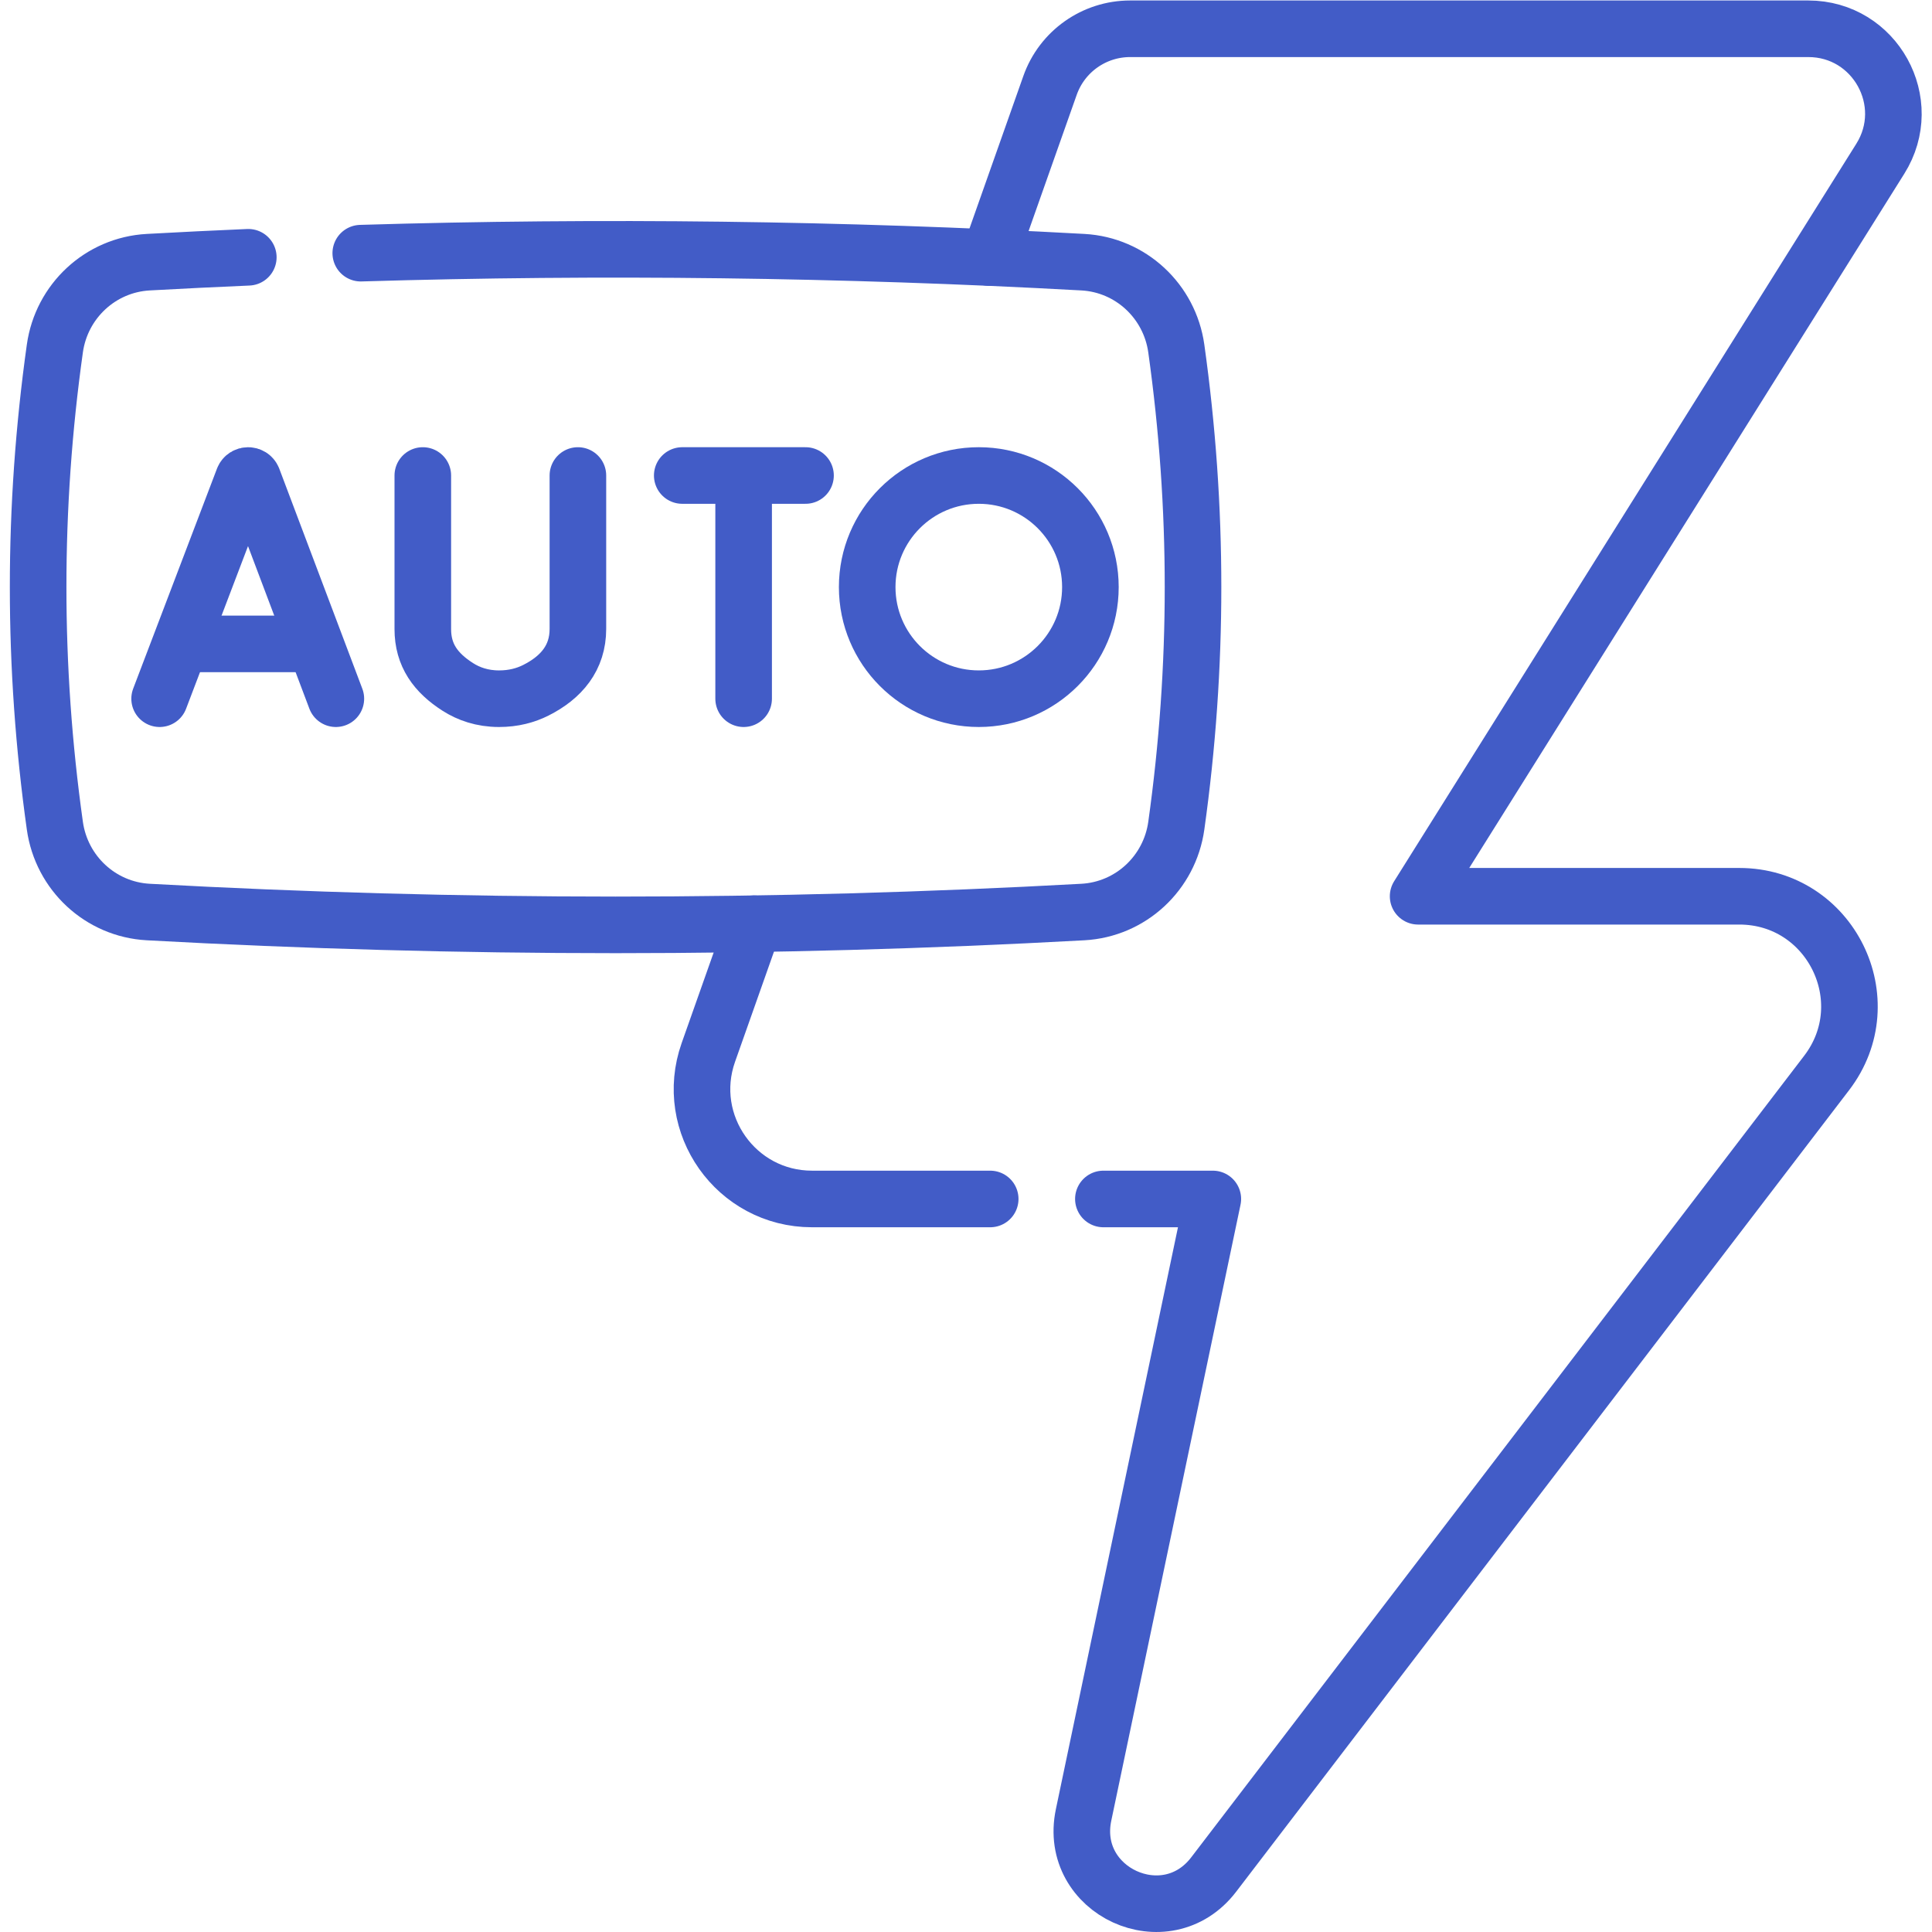
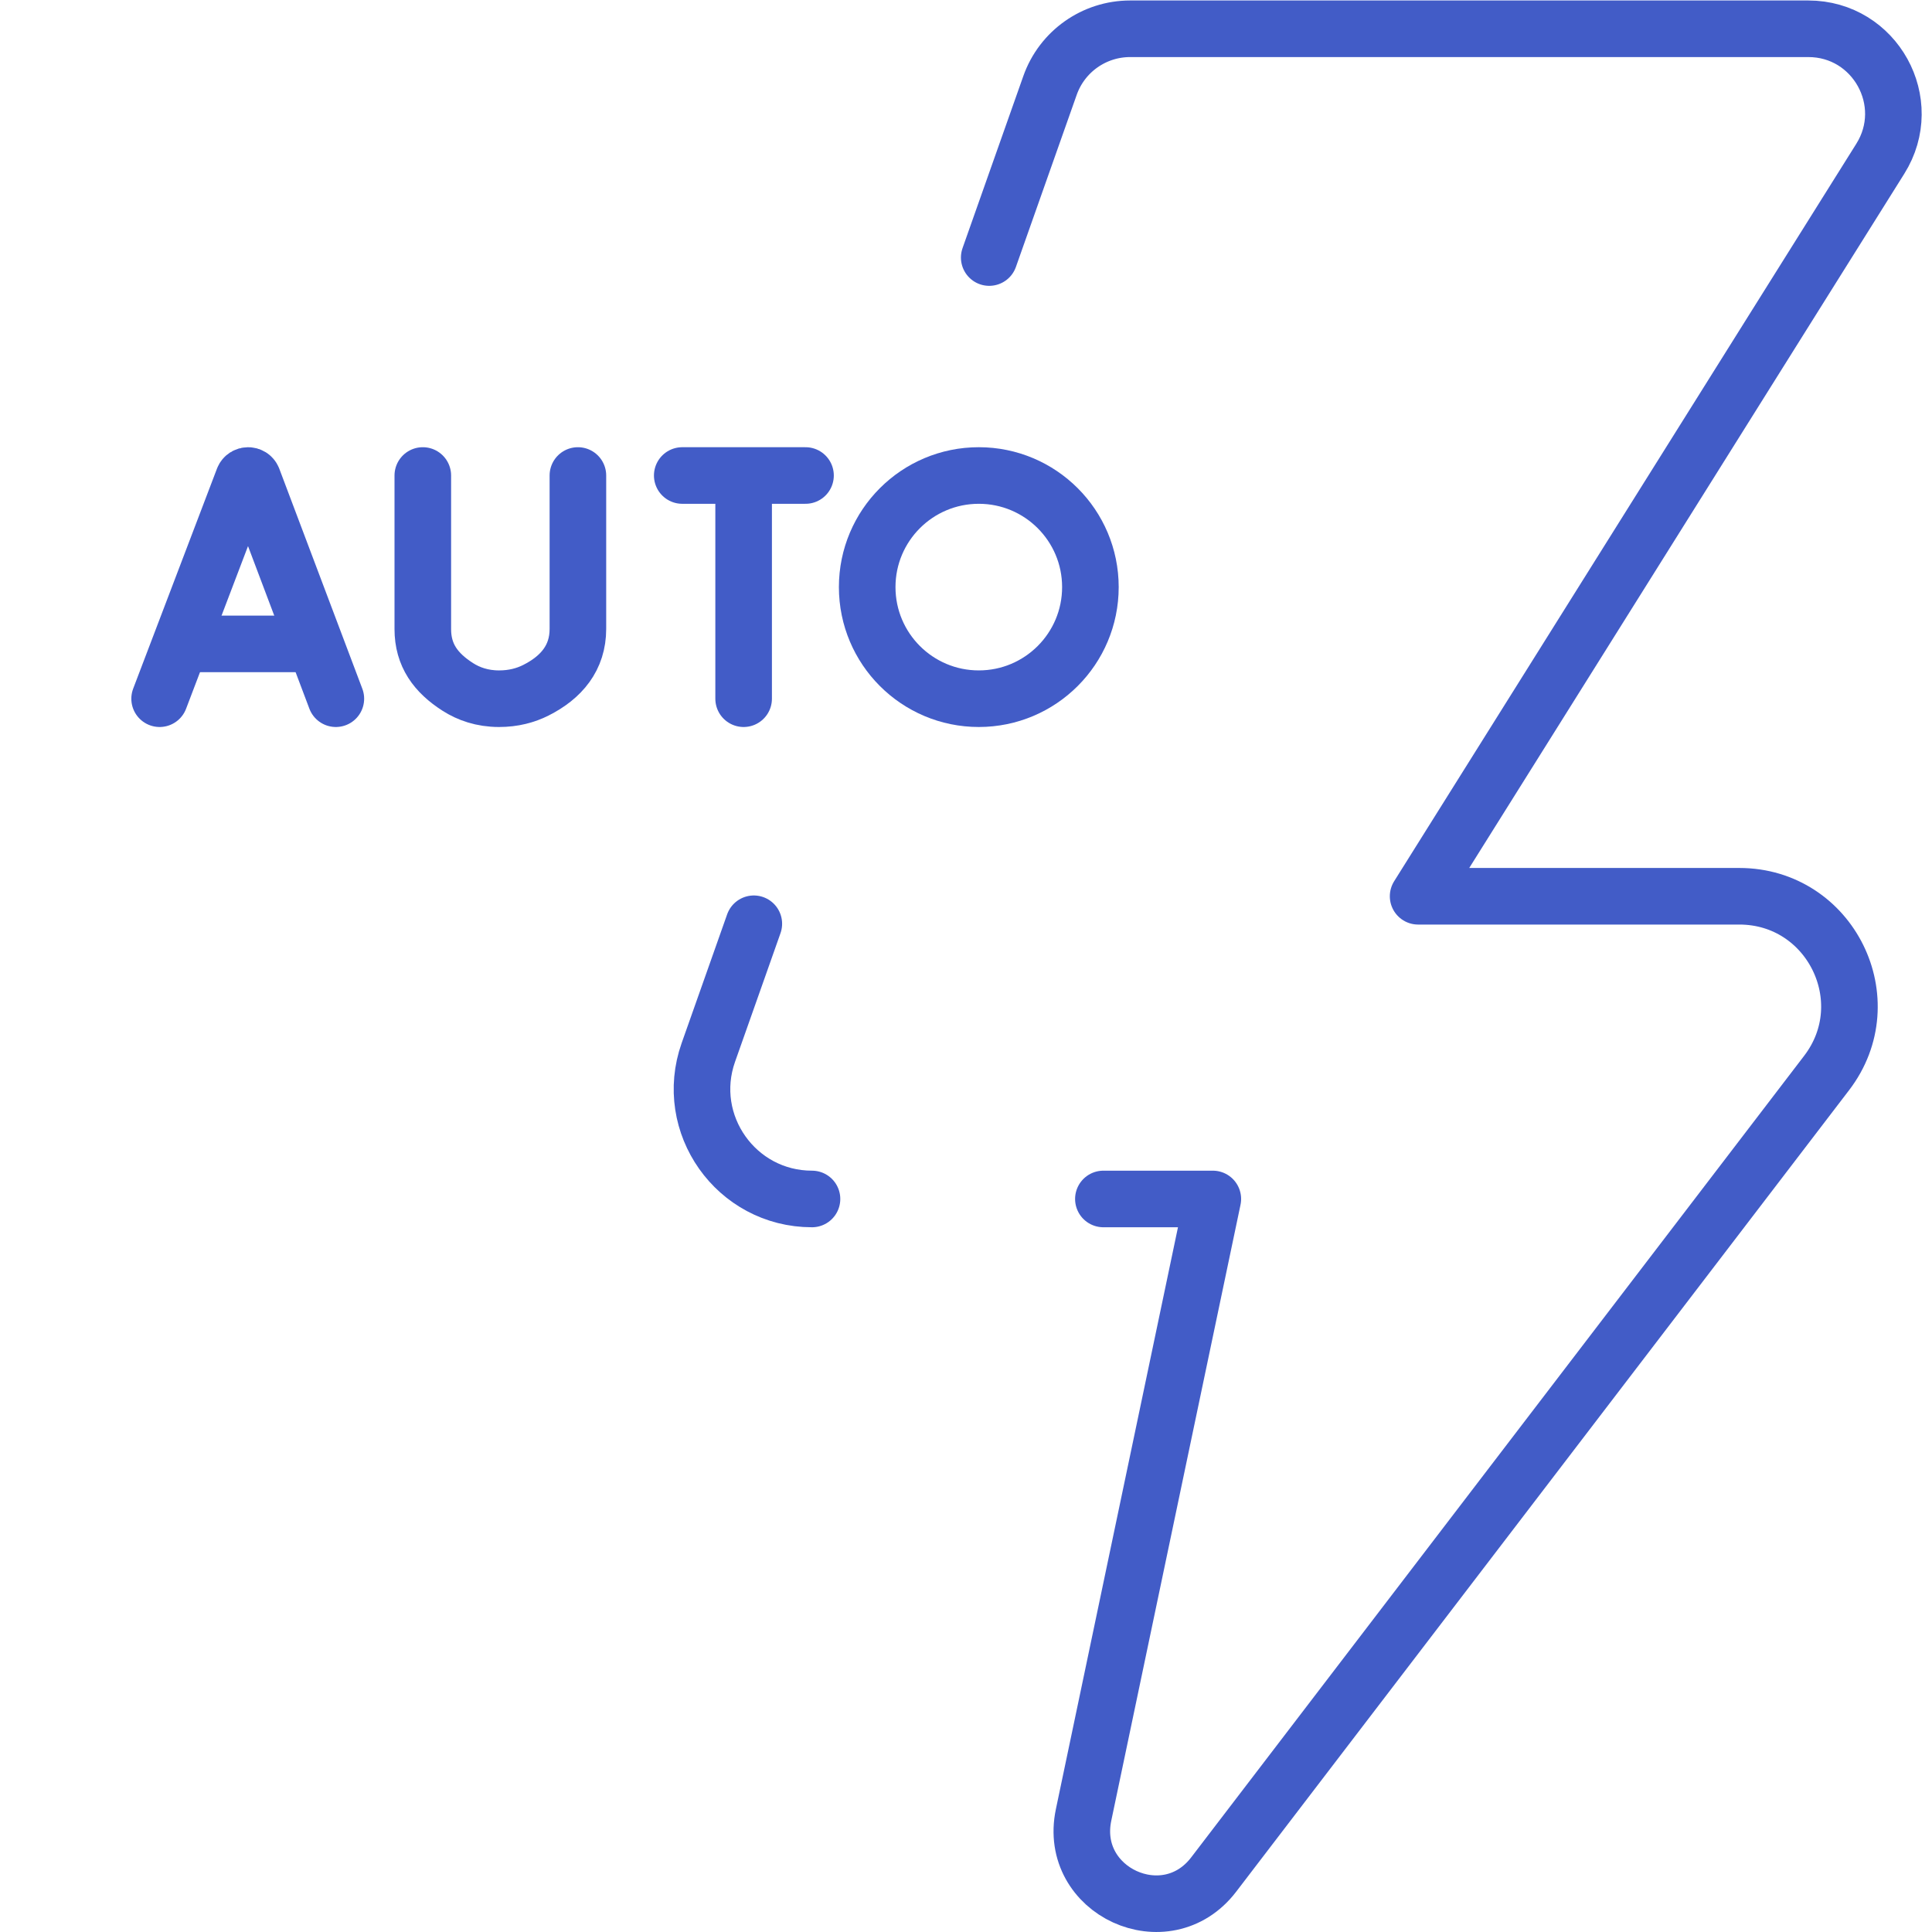
<svg xmlns="http://www.w3.org/2000/svg" version="1.1" id="svg2373" xml:space="preserve" width="300" height="300" viewBox="0 0 682.667 682.667">
  <g width="100%" height="100%" transform="matrix(1,0,0,1,0,0)">
    <defs id="defs2377">
      <clipPath clipPathUnits="userSpaceOnUse" id="clipPath2387">
        <path d="M 0,512 H 512 V 0 H 0 Z" id="path2385" fill="#425cc7" fill-opacity="1" data-original-color="#000000ff" stroke="none" stroke-opacity="1" />
      </clipPath>
    </defs>
    <g id="g2379" transform="matrix(1.333,0,0,-1.333,0,682.667)">
      <g id="g2381">
        <g id="g2383" clip-path="url(#clipPath2387)">
          <g id="g2389" transform="translate(199.82,267.26)">
-             <path d="m 0,0 -3.681,-10.42 -8.37,-23.68 C -18.75,-53.06 -4.69,-72.95 15.42,-72.95 h 47.24" style="stroke-linecap: round; stroke-linejoin: round; stroke-miterlimit: 10; stroke-dasharray: none;" id="path2391" fill="none" fill-opacity="1" stroke="#425cc7" stroke-opacity="1" data-original-stroke-color="#000000ff" stroke-width="15" data-original-stroke-width="15" />
+             <path d="m 0,0 -3.681,-10.42 -8.37,-23.68 C -18.75,-53.06 -4.69,-72.95 15.42,-72.95 " style="stroke-linecap: round; stroke-linejoin: round; stroke-miterlimit: 10; stroke-dasharray: none;" id="path2391" fill="none" fill-opacity="1" stroke="#425cc7" stroke-opacity="1" data-original-stroke-color="#000000ff" stroke-width="15" data-original-stroke-width="15" />
          </g>
          <g id="g2393" transform="translate(262.22,443.86)">
            <path d="m 0,0 7.78,22.03 8.34,23.6 c 3.18,9 11.691,15.01 21.231,15.01 H 217.13 c 17.69,0 28.471,-19.47 19.07,-34.46 L 113.69,-169.31 h 85.14 c 24.141,0 37.811,-27.67 23.15,-46.84 L 59.49,-428.64 c -12.58,-16.45 -38.74,-4.46 -34.479,15.81 l 34.26,163.28 h -29.01" style="stroke-linecap: round; stroke-linejoin: round; stroke-miterlimit: 10; stroke-dasharray: none;" id="path2395" fill="none" fill-opacity="1" stroke="#425cc7" stroke-opacity="1" data-original-stroke-color="#000000ff" stroke-width="15" data-original-stroke-width="15" />
          </g>
          <g id="g2397" transform="translate(95.63,445.02)">
-             <path d="m 0,0 c 63.811,1.92 127.62,1.12 191.43,-2.39 12.671,-0.7 22.99,-10.33 24.75,-22.89 5.91,-42.16 5.91,-84.32 0,-126.48 -1.76,-12.56 -12.079,-22.19 -24.75,-22.89 -82.59,-4.54 -165.18,-4.54 -247.77,0 -12.67,0.7 -22.99,10.33 -24.75,22.89 -5.91,42.16 -5.91,84.32 0,126.48 1.76,12.56 12.08,22.19 24.75,22.89 8.84,0.49 17.68,0.92 26.53,1.3" style="stroke-linecap: round; stroke-linejoin: round; stroke-miterlimit: 10; stroke-dasharray: none;" id="path2399" fill="none" fill-opacity="1" stroke="#425cc7" stroke-opacity="1" data-original-stroke-color="#000000ff" stroke-width="15" data-original-stroke-width="15" />
-           </g>
+             </g>
          <g id="g2401" transform="translate(42.312,326.918)">
            <path d="m 0,0 22.217,58.333 c 0.454,1.11 2.025,1.112 2.481,0.003 L 46.714,0" style="stroke-linecap: round; stroke-linejoin: round; stroke-miterlimit: 10; stroke-dasharray: none;" id="path2403" fill="none" fill-opacity="1" stroke="#425cc7" stroke-opacity="1" data-original-stroke-color="#000000ff" stroke-width="15" data-original-stroke-width="15" />
          </g>
          <g id="g2405" transform="translate(49.24,341.446)">
            <path d="M 0,0 H 32.968" style="stroke-linecap: round; stroke-linejoin: round; stroke-miterlimit: 10; stroke-dasharray: none;" id="path2407" fill="none" fill-opacity="1" stroke="#425cc7" stroke-opacity="1" data-original-stroke-color="#000000ff" stroke-width="15" data-original-stroke-width="15" />
          </g>
          <g id="g2409" transform="translate(112.076,386.084)">
            <path d="m 0,0 v -40.713 c 0,-6.933 3.439,-11.602 9.282,-15.335 2.846,-1.818 6.44,-3.113 10.906,-3.119 3.869,-0.005 7.101,0.891 9.774,2.237 6.809,3.429 11.15,8.636 11.15,16.26 V 0" style="stroke-linecap: round; stroke-linejoin: round; stroke-miterlimit: 10; stroke-dasharray: none;" id="path2411" fill="none" fill-opacity="1" stroke="#425cc7" stroke-opacity="1" data-original-stroke-color="#000000ff" stroke-width="15" data-original-stroke-width="15" />
          </g>
          <g id="g2413" transform="translate(180.847,386.084)">
            <path d="M 0,0 H 32.676" style="stroke-linecap: round; stroke-linejoin: round; stroke-miterlimit: 10; stroke-dasharray: none;" id="path2415" fill="none" fill-opacity="1" stroke="#425cc7" stroke-opacity="1" data-original-stroke-color="#000000ff" stroke-width="15" data-original-stroke-width="15" />
          </g>
          <g id="g2417" transform="translate(197.119,384.195)">
            <path d="M 0,0 V -57.277" style="stroke-linecap: round; stroke-linejoin: round; stroke-miterlimit: 10; stroke-dasharray: none;" id="path2419" fill="none" fill-opacity="1" stroke="#425cc7" stroke-opacity="1" data-original-stroke-color="#000000ff" stroke-width="15" data-original-stroke-width="15" />
          </g>
          <g id="g2421" transform="translate(289.04,356.501)">
            <path d="m 0,0 c 0,-16.338 -13.245,-29.583 -29.583,-29.583 -16.339,0 -29.584,13.245 -29.584,29.583 0,16.338 13.245,29.583 29.584,29.583 C -13.245,29.583 0,16.338 0,0 Z" style="stroke-linecap: round; stroke-linejoin: round; stroke-miterlimit: 10; stroke-dasharray: none;" id="path2423" fill="none" fill-opacity="1" stroke="#425cc7" stroke-opacity="1" data-original-stroke-color="#000000ff" stroke-width="15" data-original-stroke-width="15" />
          </g>
        </g>
      </g>
    </g>
  </g>
</svg>